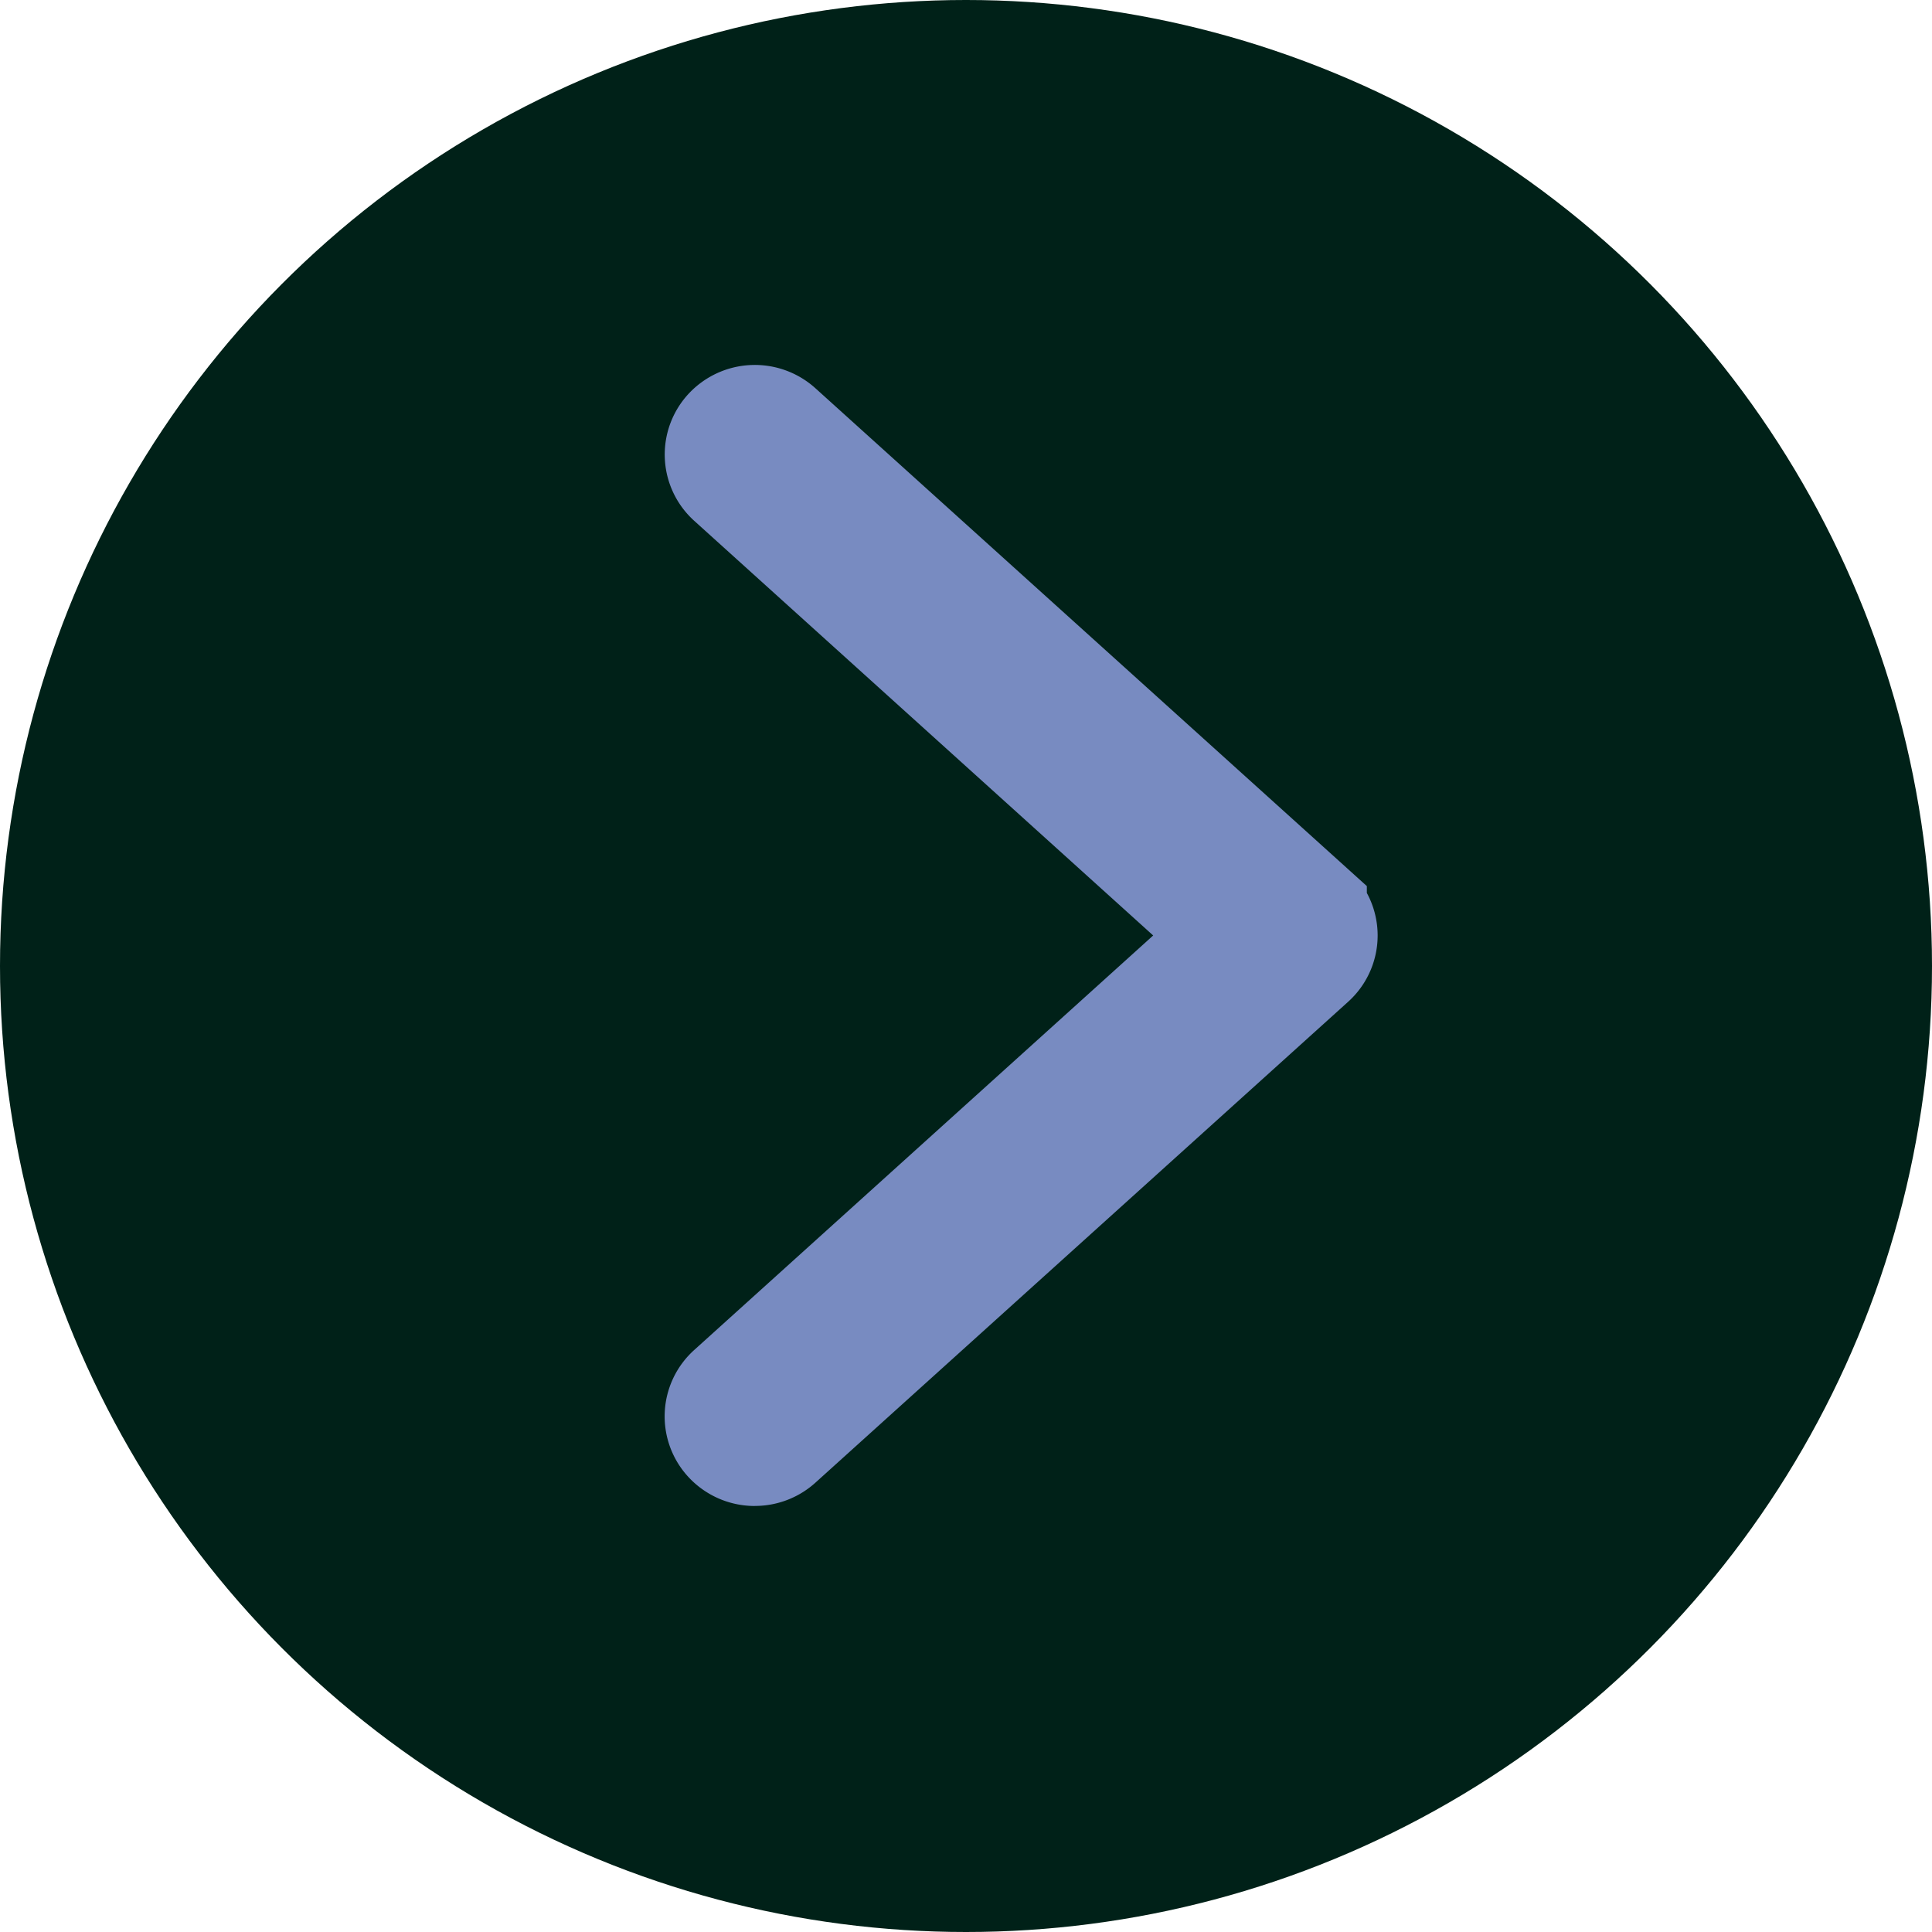
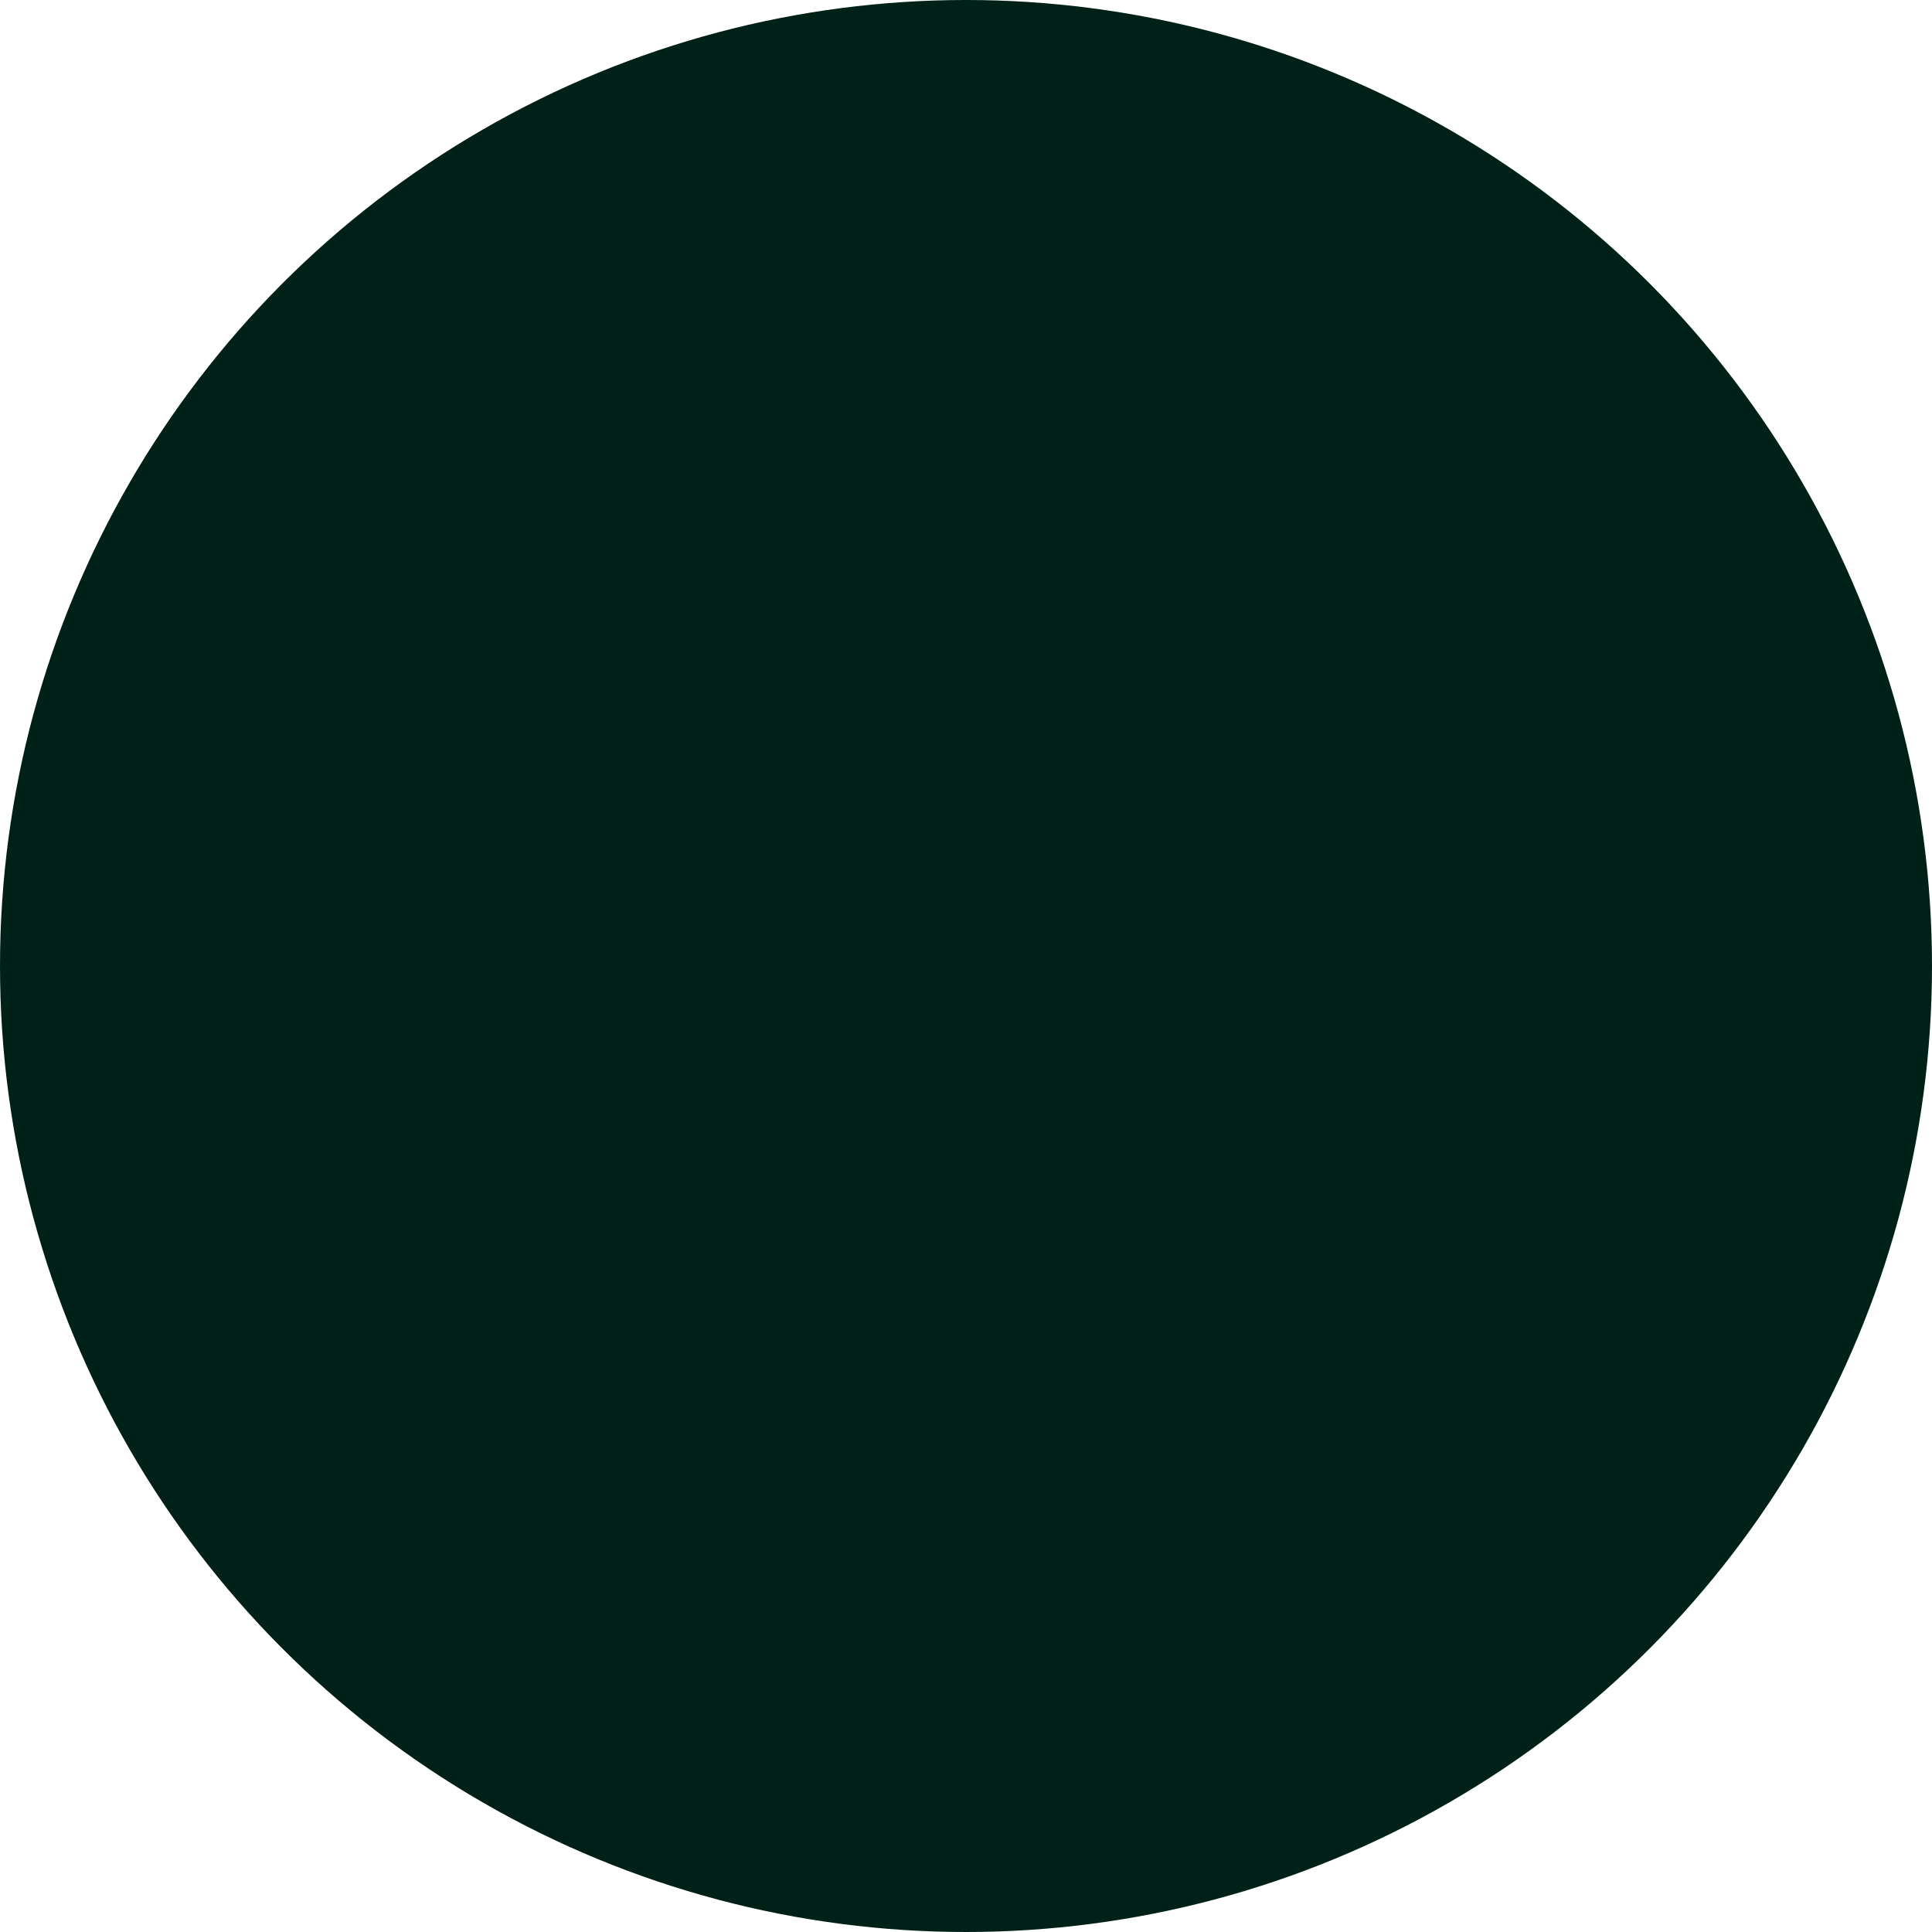
<svg xmlns="http://www.w3.org/2000/svg" width="34" height="34" viewBox="0 0 34 34">
  <g id="Grupo_4229" data-name="Grupo 4229" transform="translate(-366 -7428.404)">
    <circle id="Elipse_9" data-name="Elipse 9" cx="17" cy="17" r="17" transform="translate(366 7428.404)" fill="#002118" />
-     <path id="Caminho_6171" data-name="Caminho 6171" d="M.586,18.08a.59.59,0,0,1-.432-.187.571.571,0,0,1,.035-.815l8.9-8.038L.19,1A.571.571,0,0,1,.154.187.592.592,0,0,1,.982.151l9.375,8.464a.57.57,0,0,1,0,.85L.982,17.928a.588.588,0,0,1-.4.151" transform="translate(378.697 7435.827)" fill="#788bc1" stroke="#788bc1" stroke-width="2" />
  </g>
</svg>